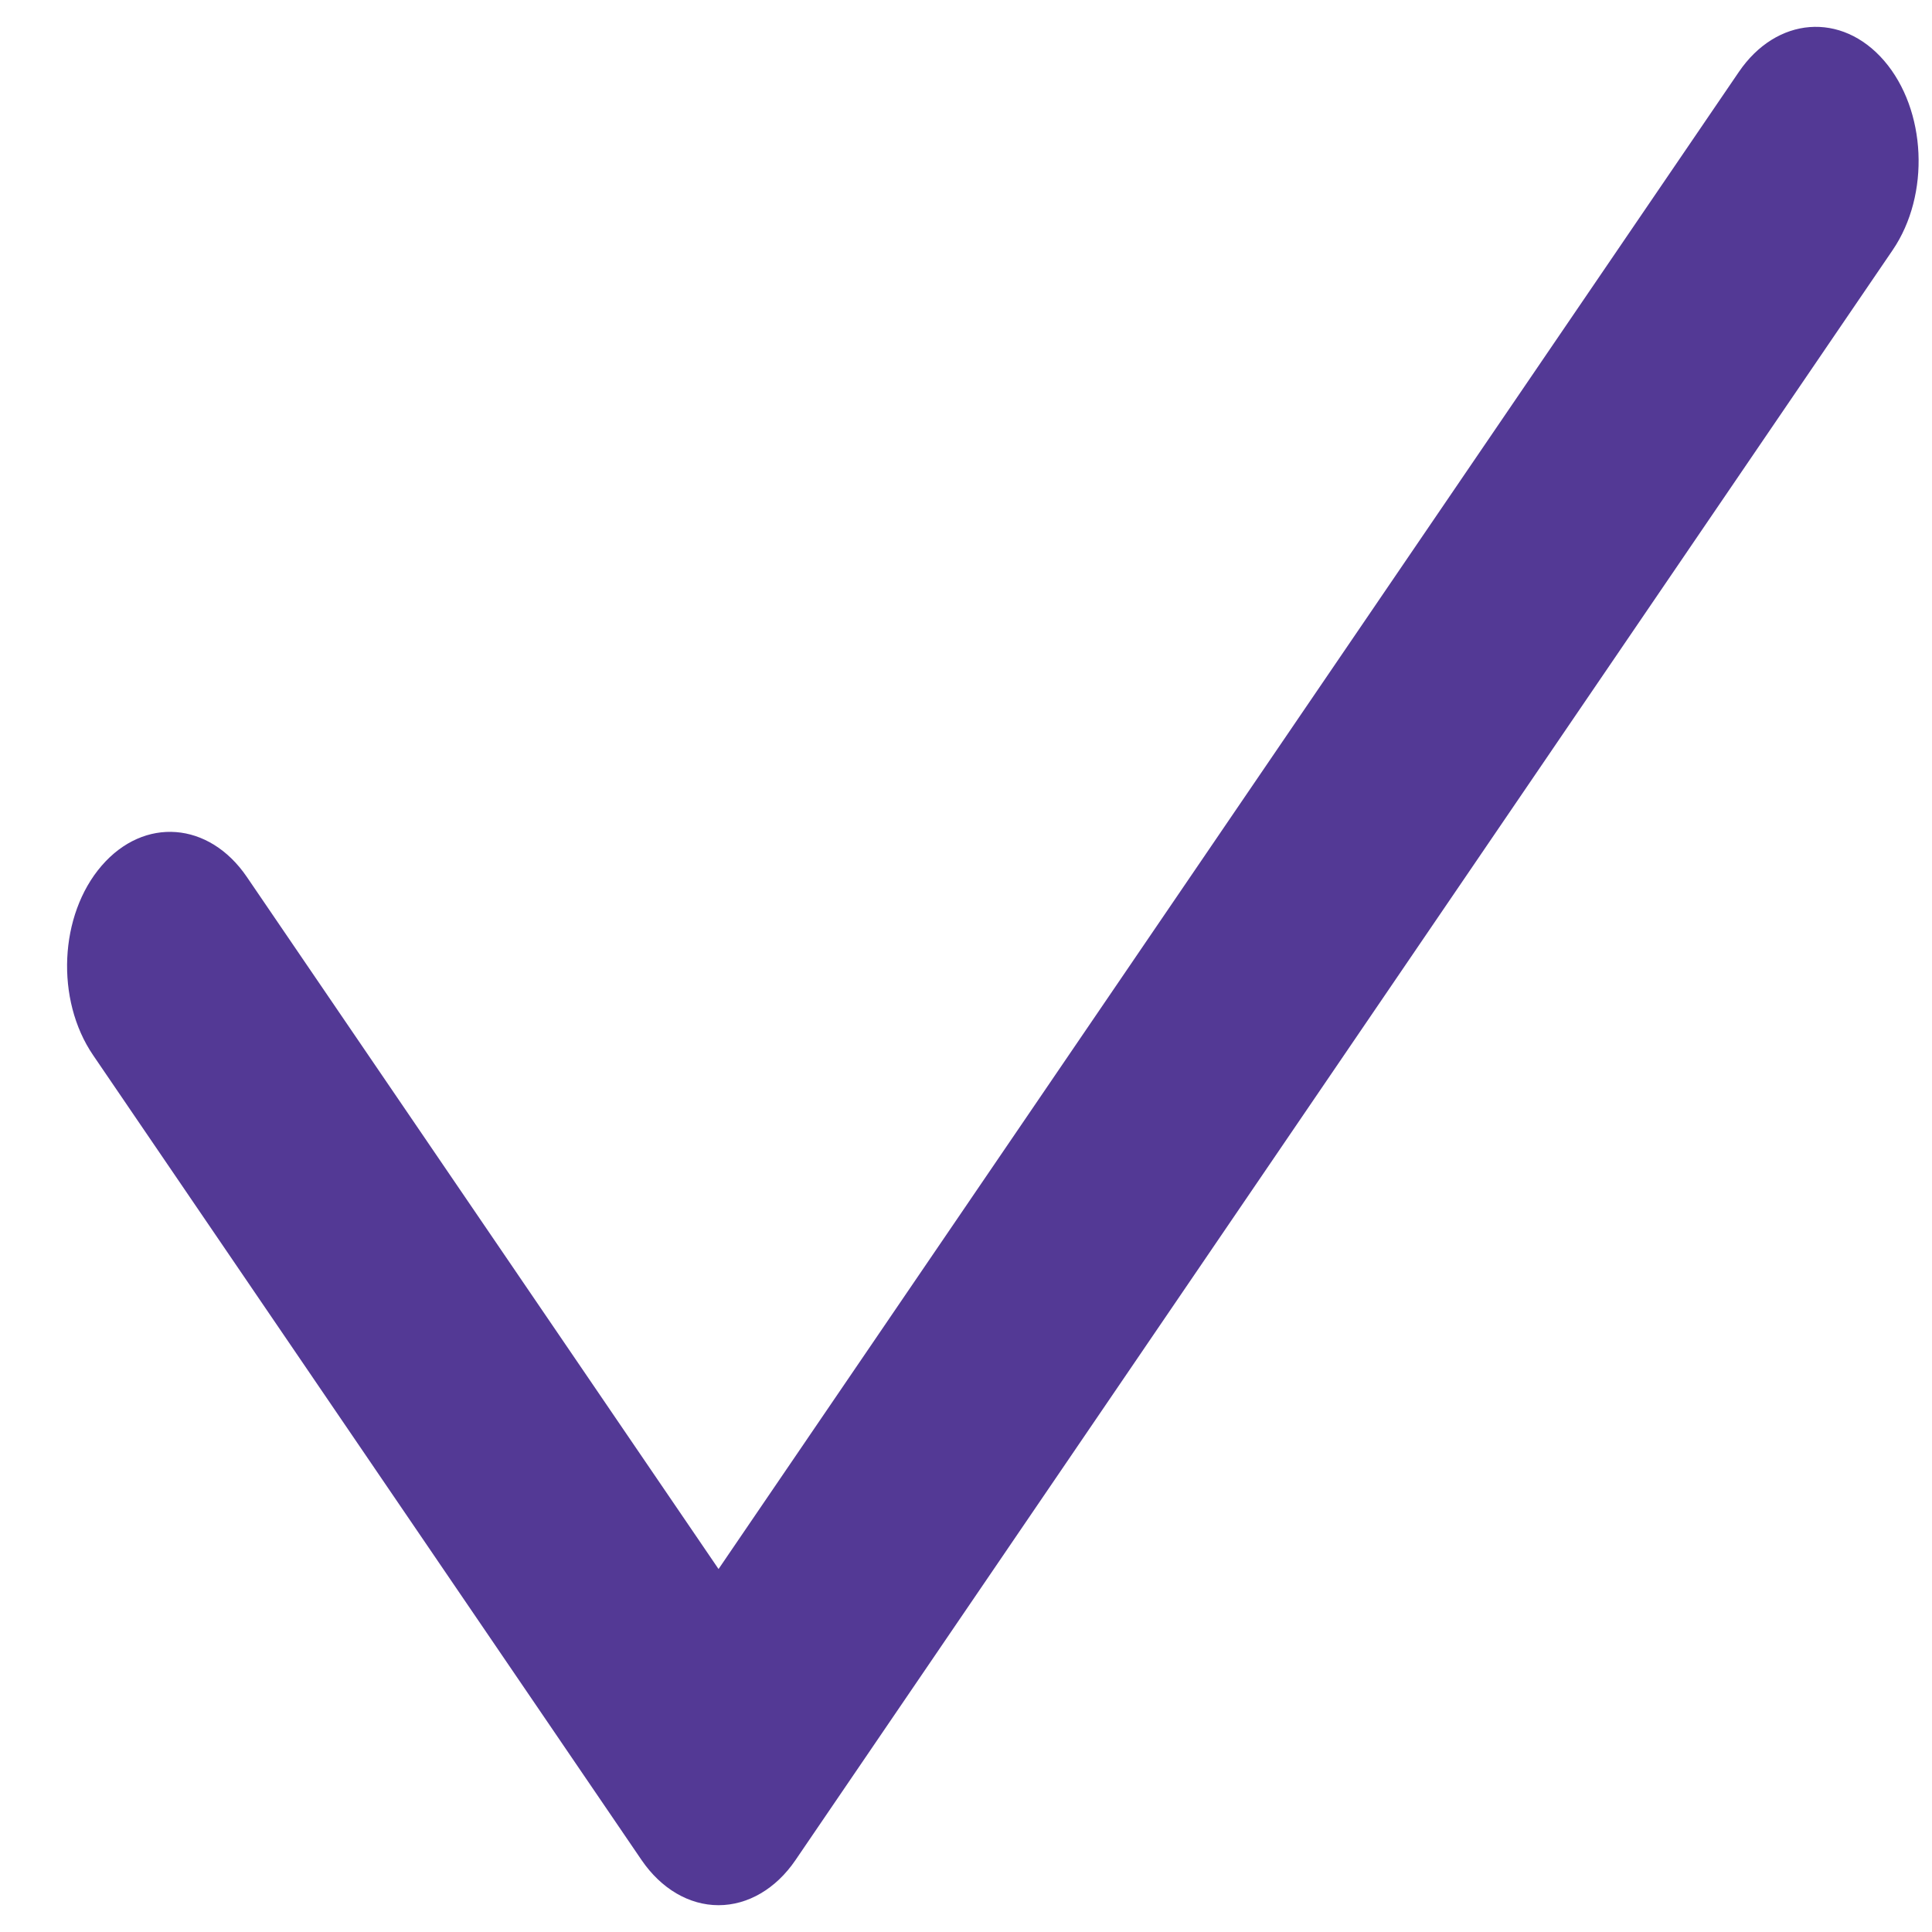
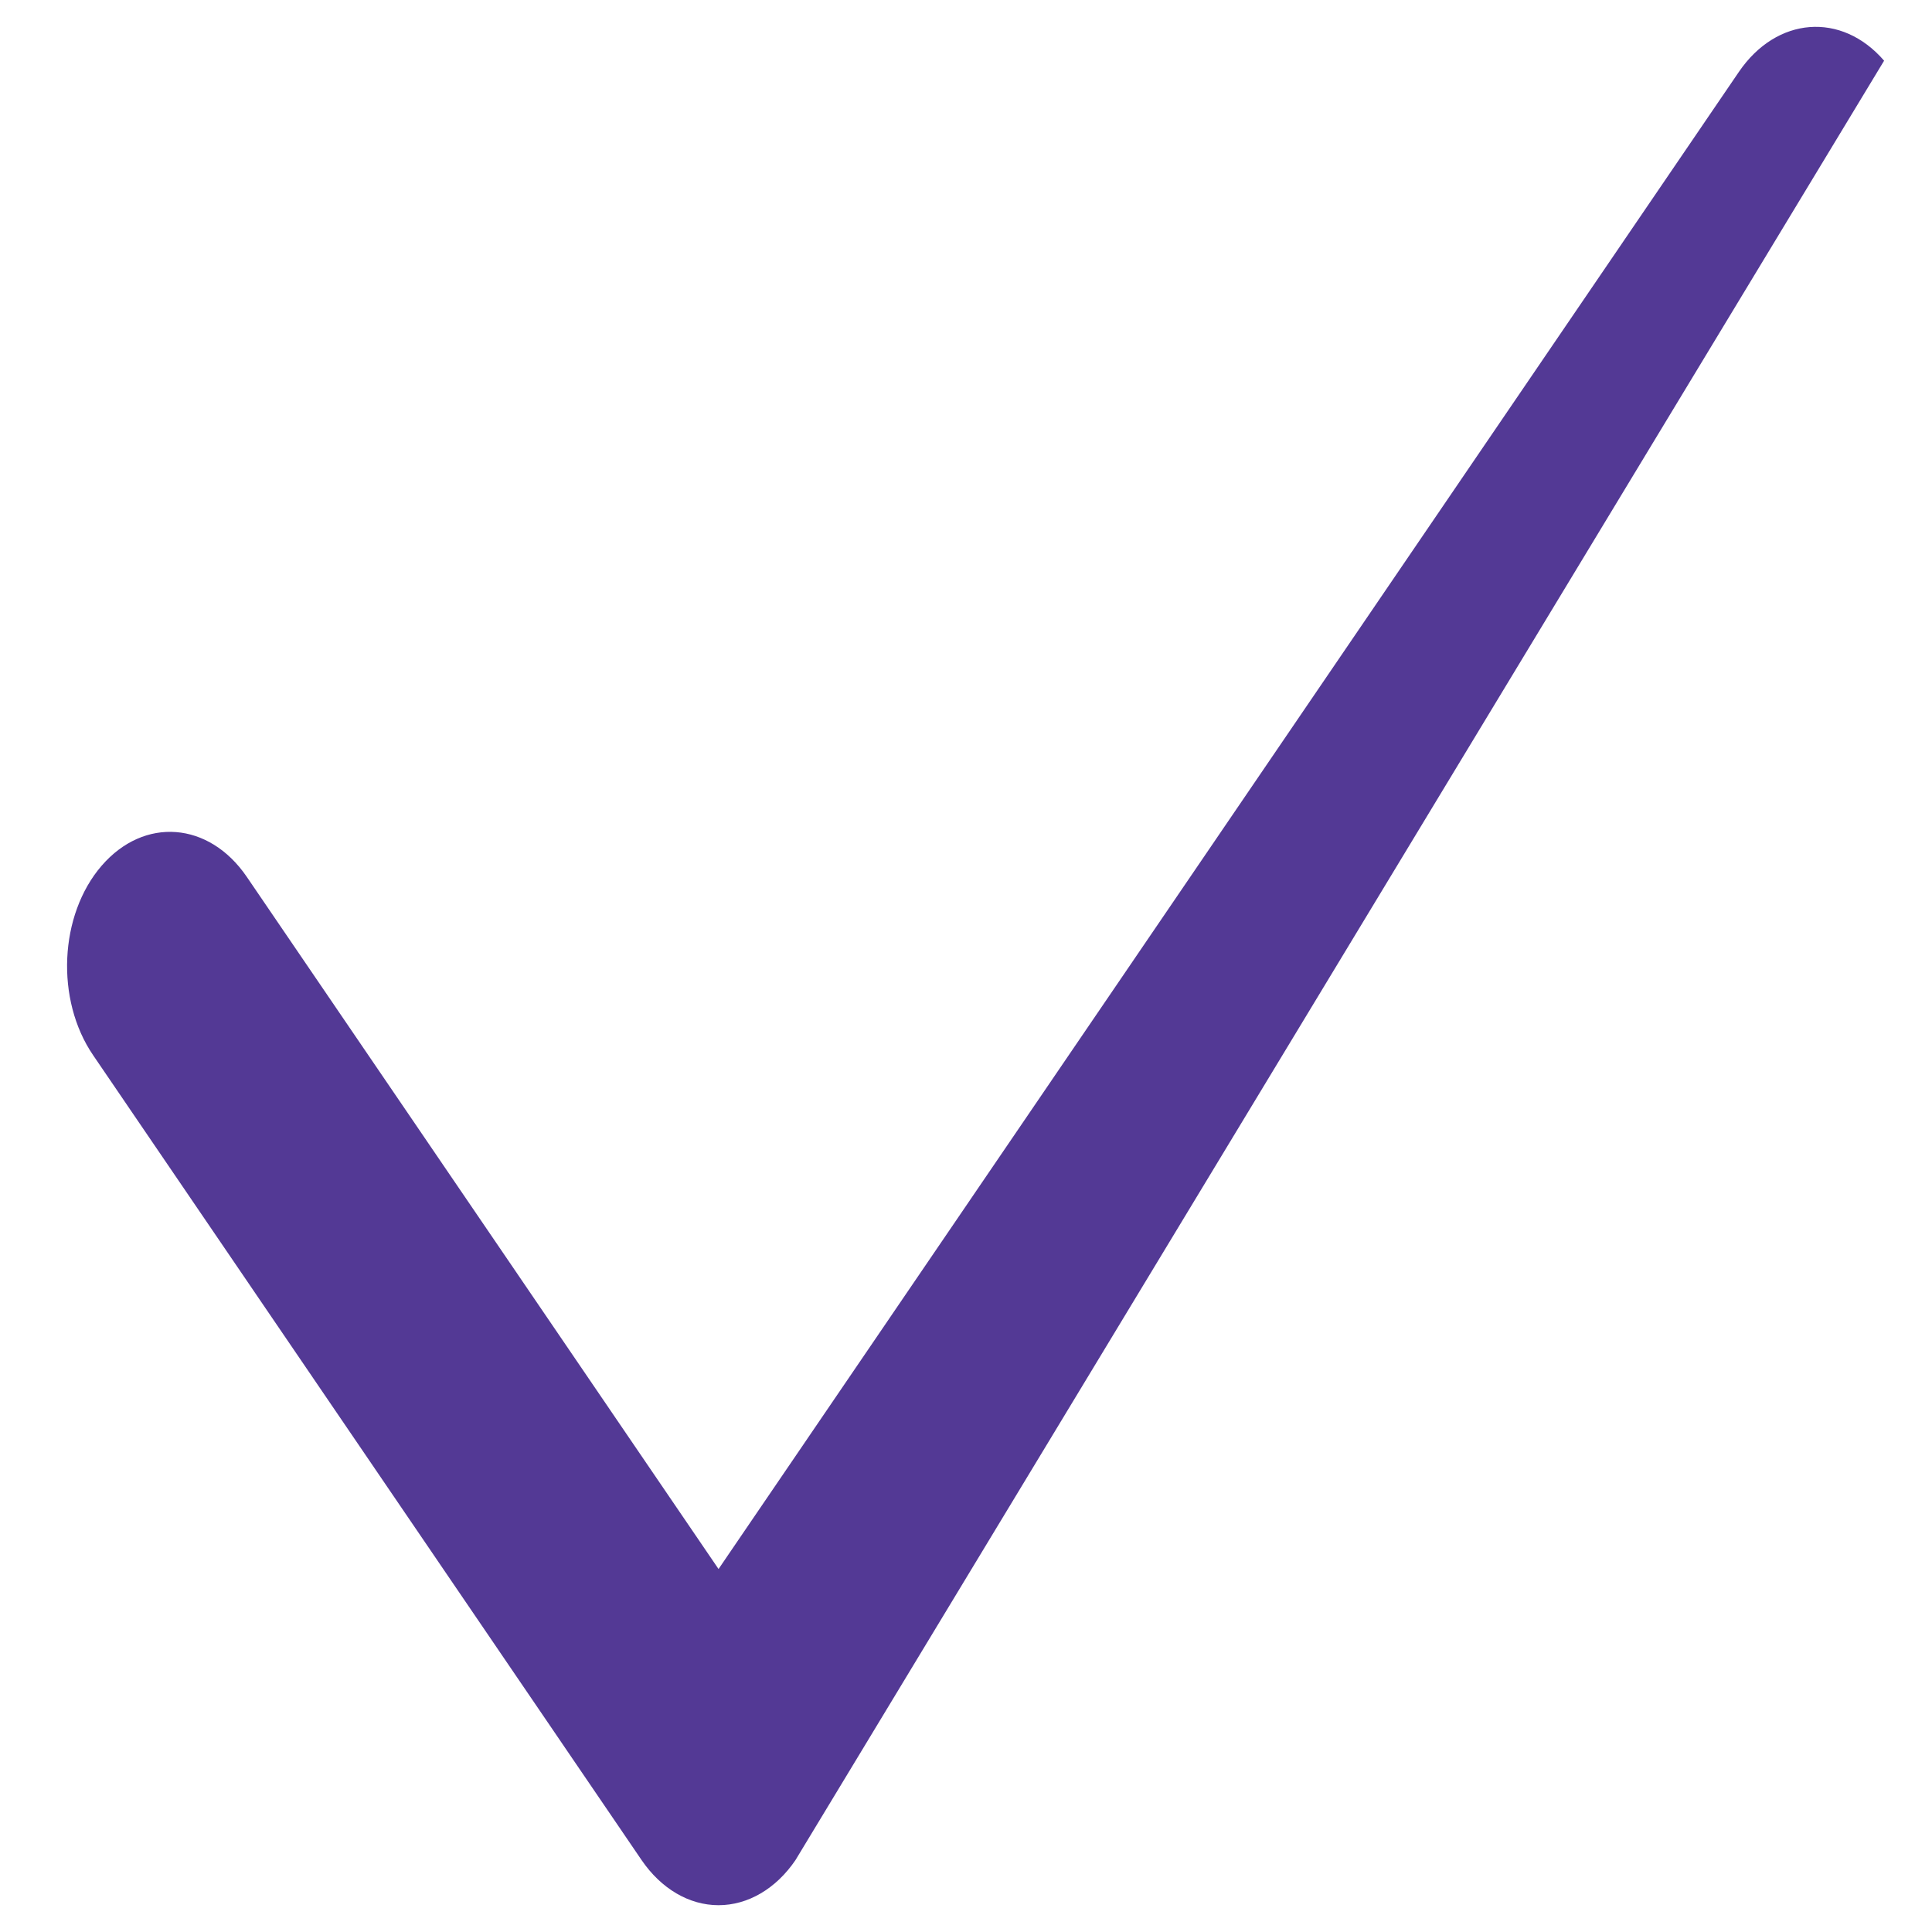
<svg xmlns="http://www.w3.org/2000/svg" width="24" height="24" viewBox="0 0 24 24" fill="none">
-   <path d="M23.405 0.754C23.932 1.366 23.98 2.419 23.511 3.107L9.881 23.108C9.639 23.463 9.291 23.667 8.926 23.667C8.561 23.667 8.214 23.463 7.971 23.108L1.156 13.107C0.687 12.419 0.735 11.366 1.262 10.755C1.79 10.143 2.597 10.205 3.066 10.893L8.926 19.491L21.601 0.893C22.07 0.205 22.877 0.143 23.405 0.754Z" fill="#533995" />
+   <path d="M23.405 0.754L9.881 23.108C9.639 23.463 9.291 23.667 8.926 23.667C8.561 23.667 8.214 23.463 7.971 23.108L1.156 13.107C0.687 12.419 0.735 11.366 1.262 10.755C1.79 10.143 2.597 10.205 3.066 10.893L8.926 19.491L21.601 0.893C22.07 0.205 22.877 0.143 23.405 0.754Z" fill="#533995" />
</svg>